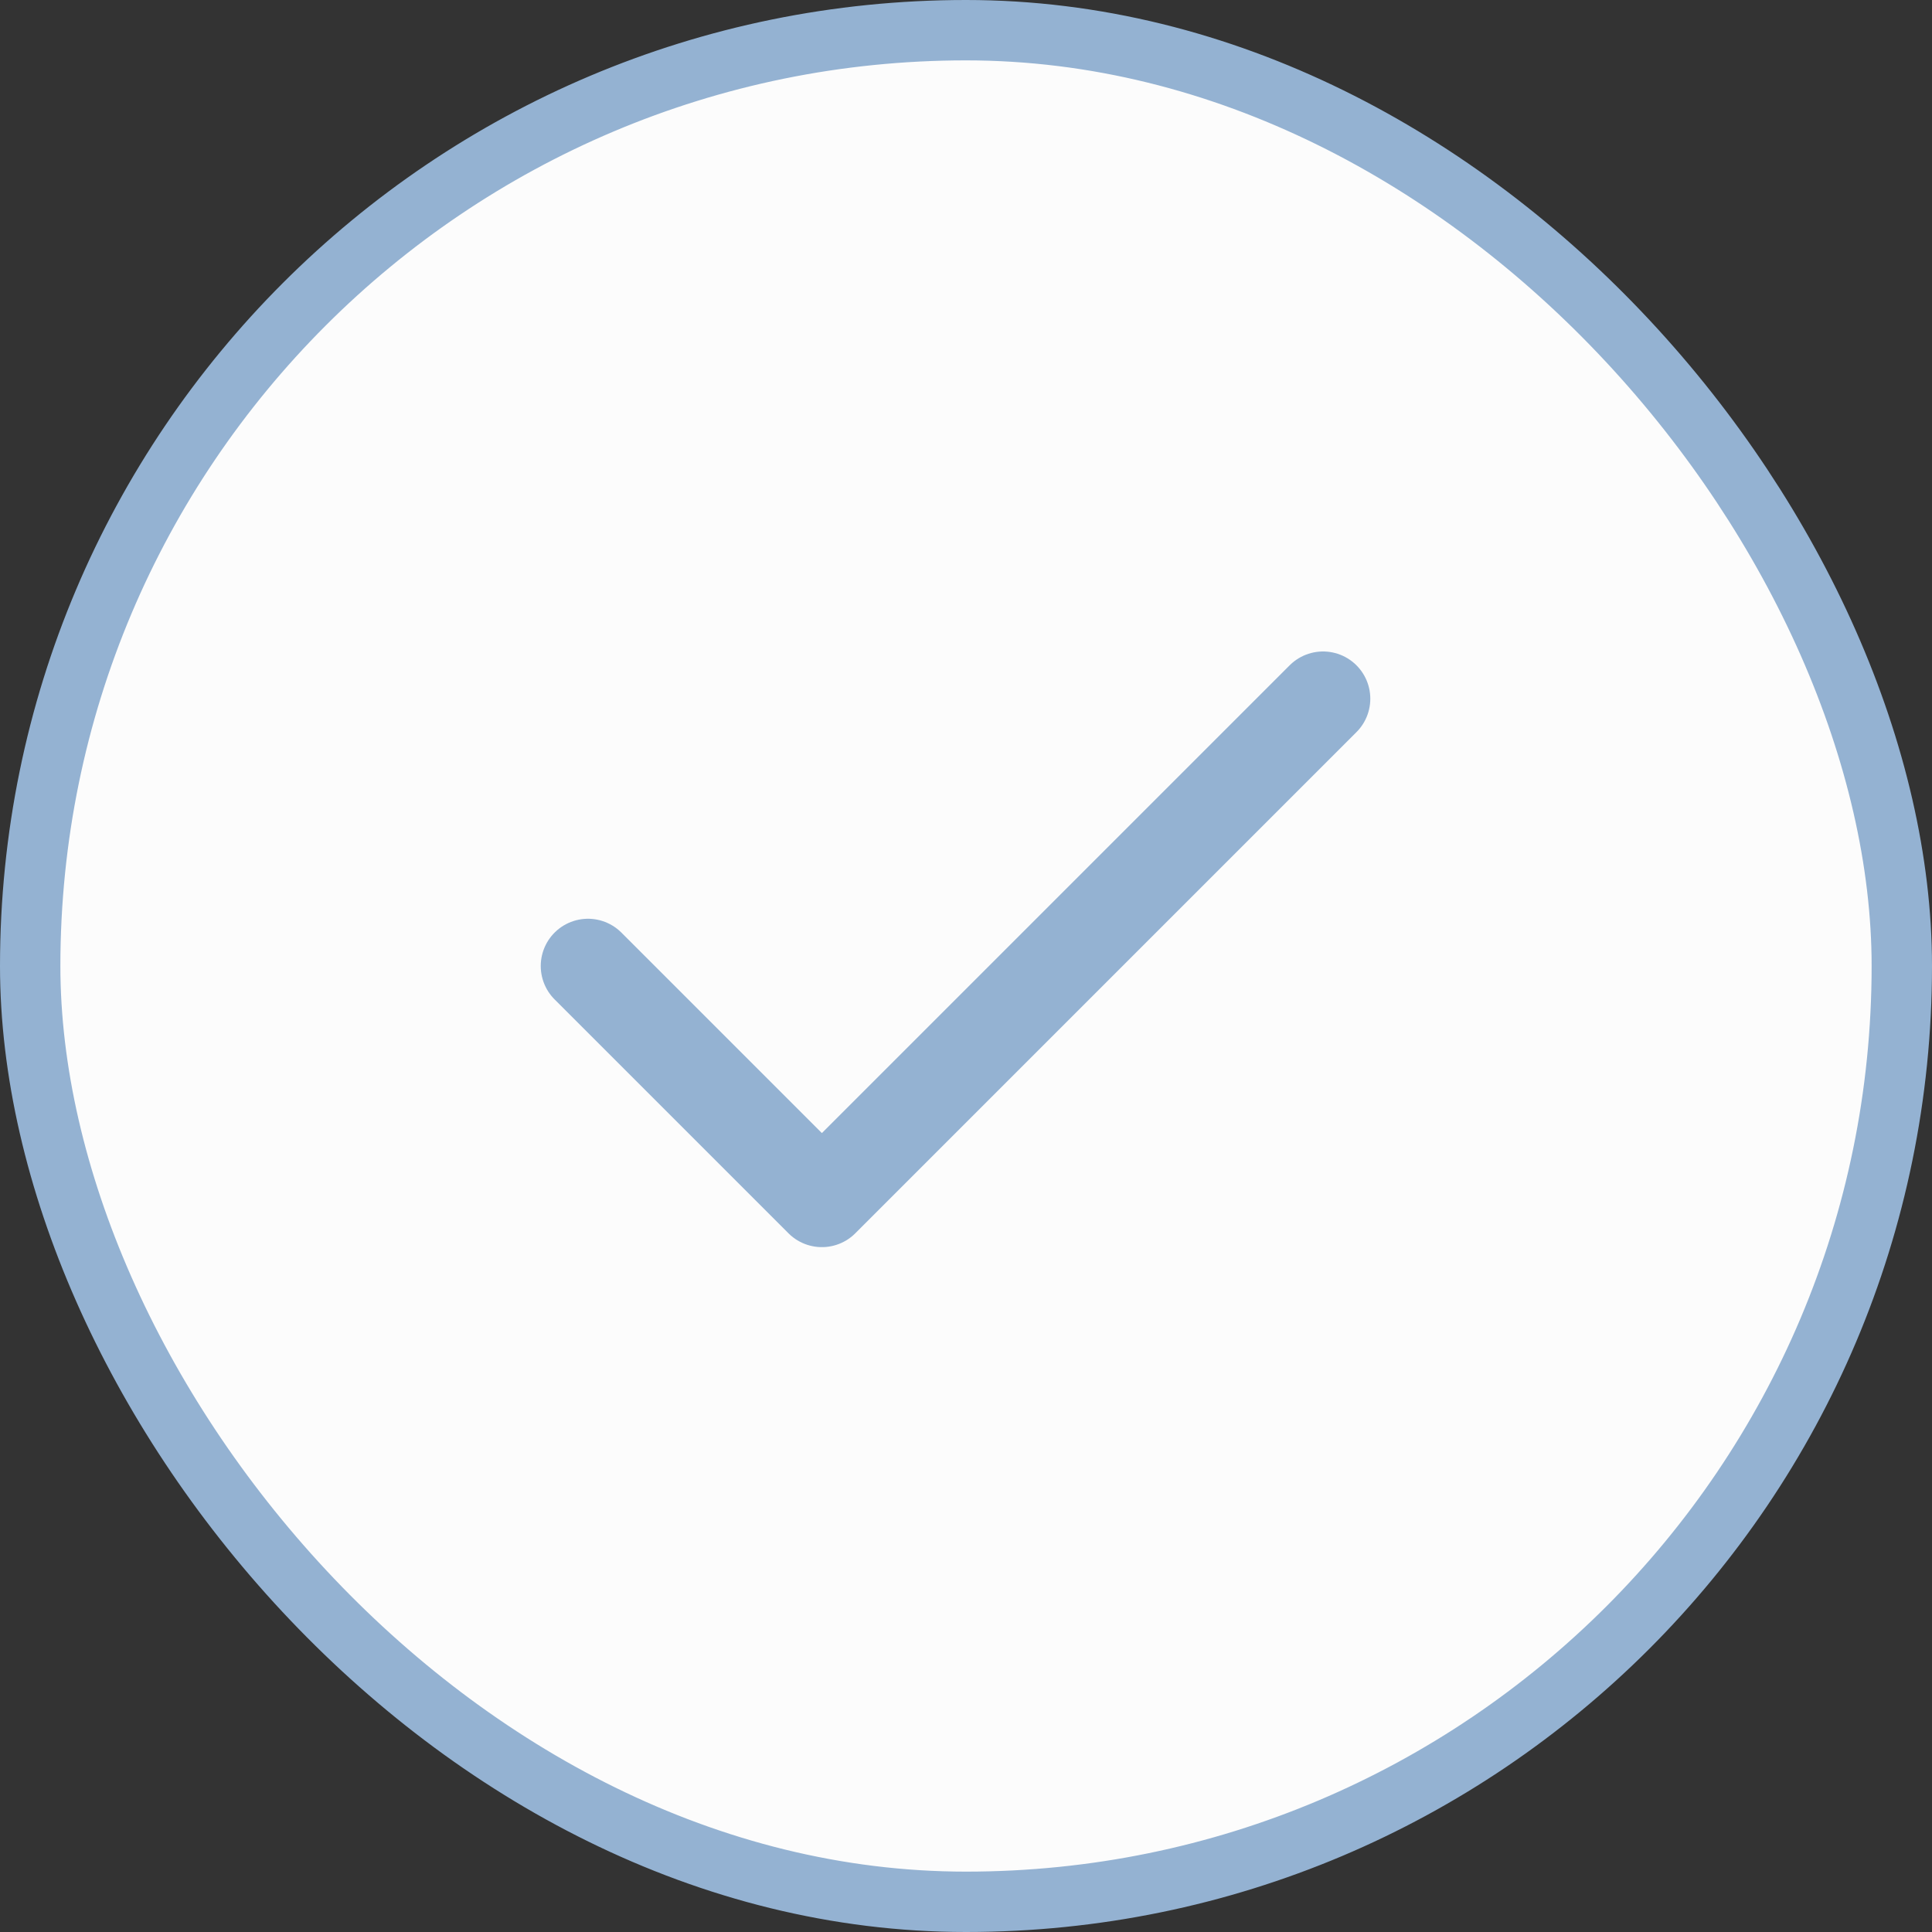
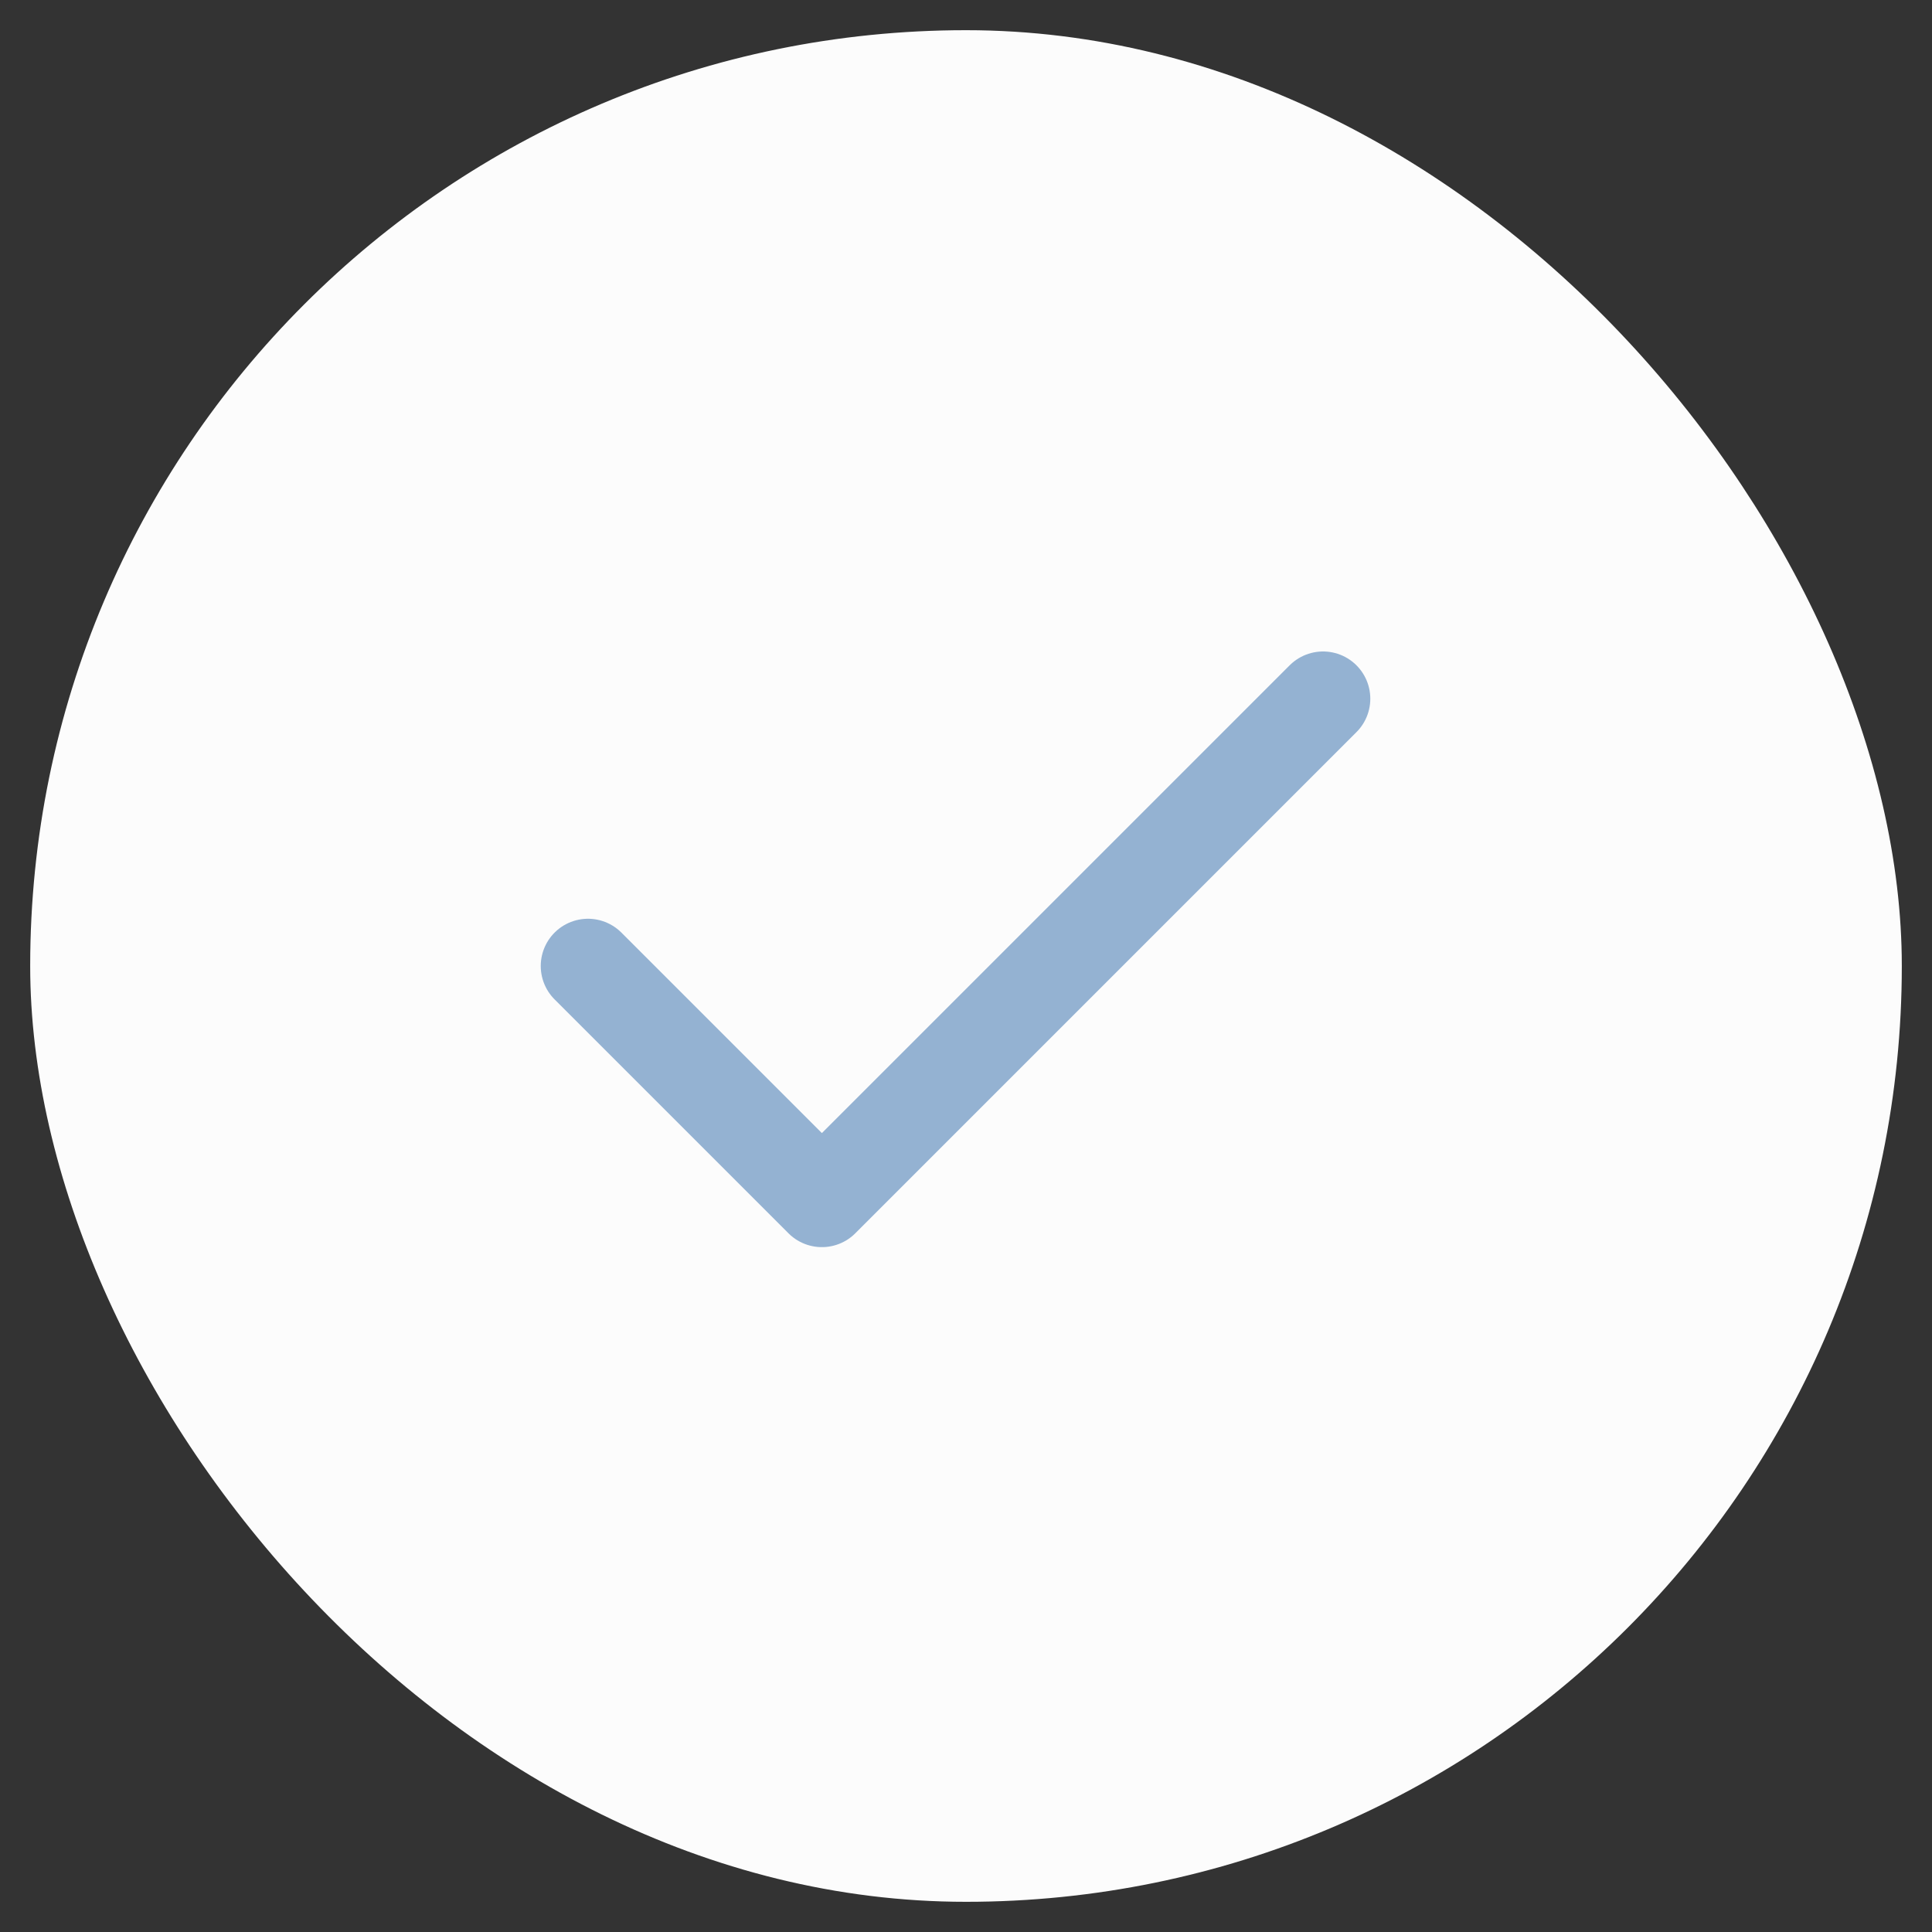
<svg xmlns="http://www.w3.org/2000/svg" width="32" height="32" viewBox="0 0 32 32" fill="none">
  <rect x="0" y="0" width="32" height="32" fill="#333333" stroke="none" />
  <rect x="0.5" y="0.5" width="31" height="31" rx="15.5" fill="#FCFCFC" />
-   <rect x="0.5" y="0.5" width="31" height="31" rx="15.5" stroke="#94B2D2" />
  <path d="M9.739 16L13.613 19.874L21.914 11.573" stroke="#94B2D2" stroke-width="1.565" stroke-linecap="round" stroke-linejoin="round" />
</svg>